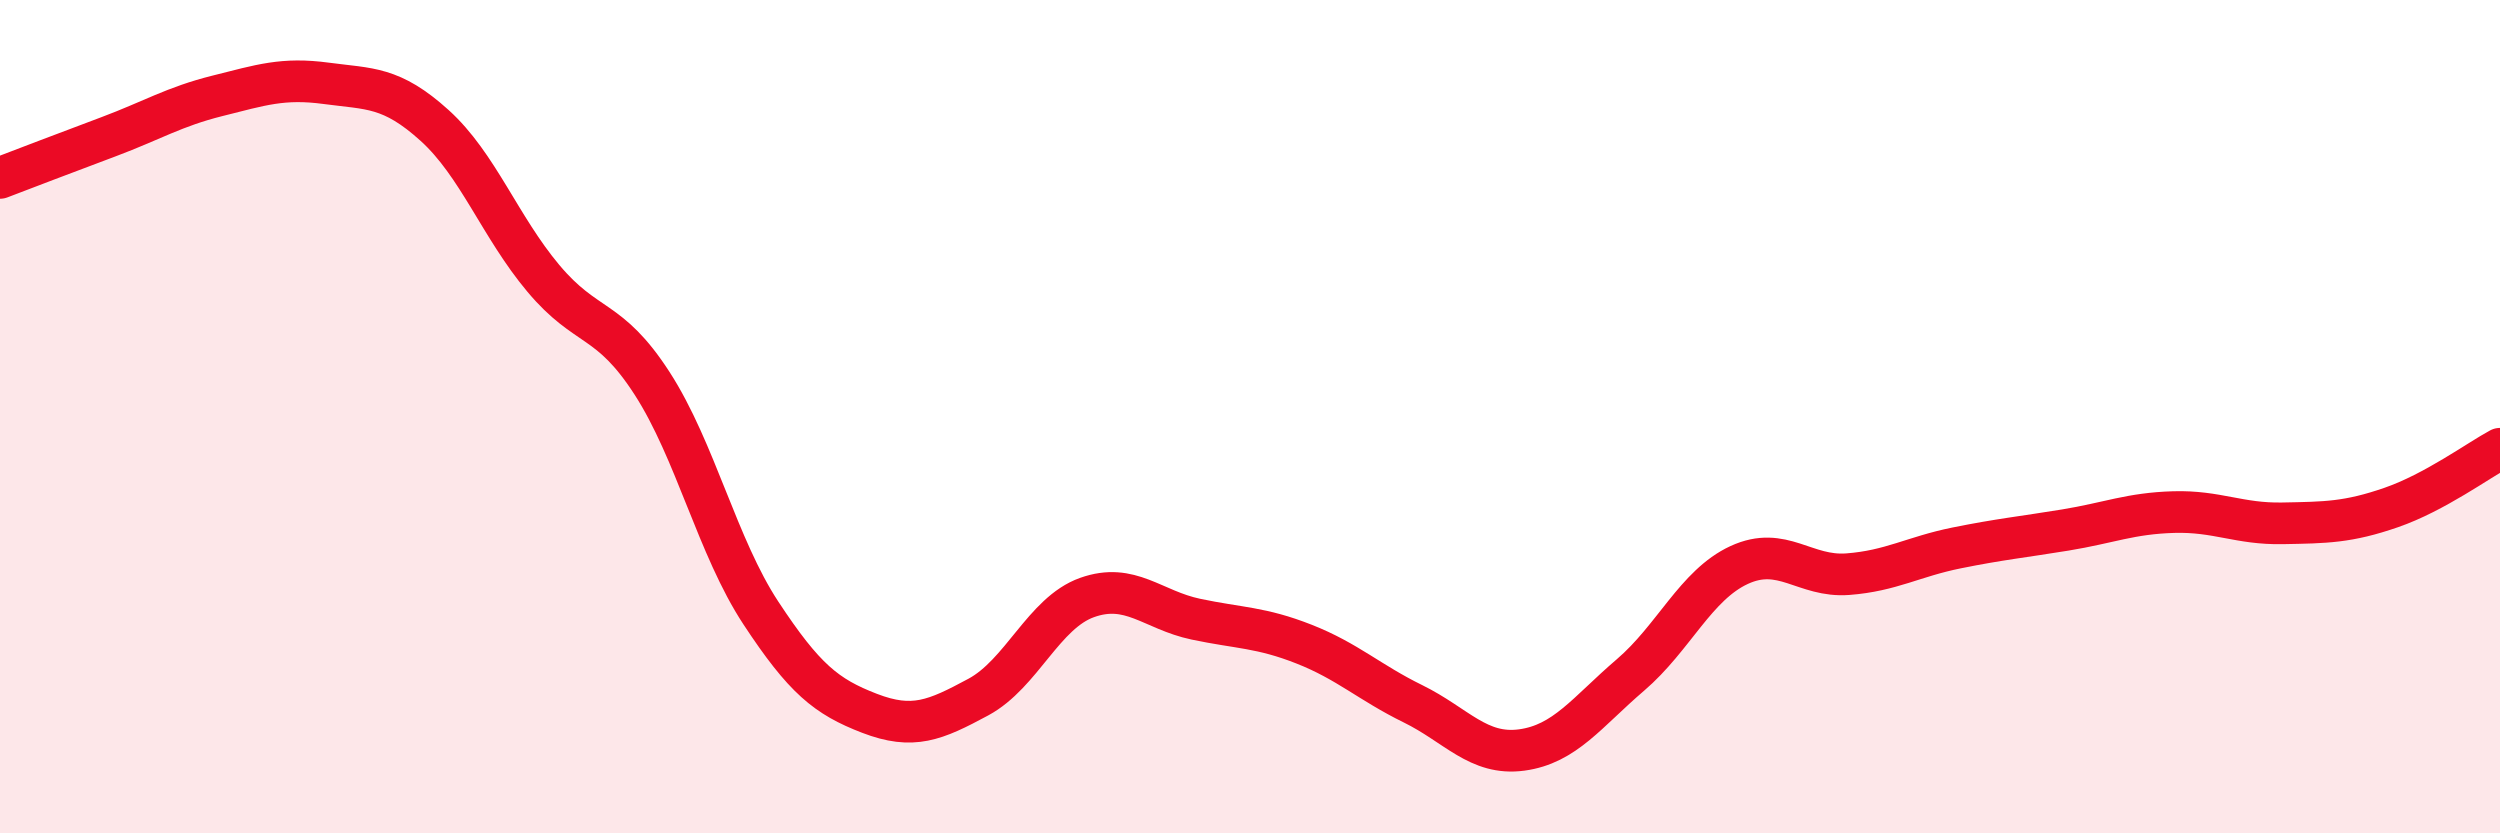
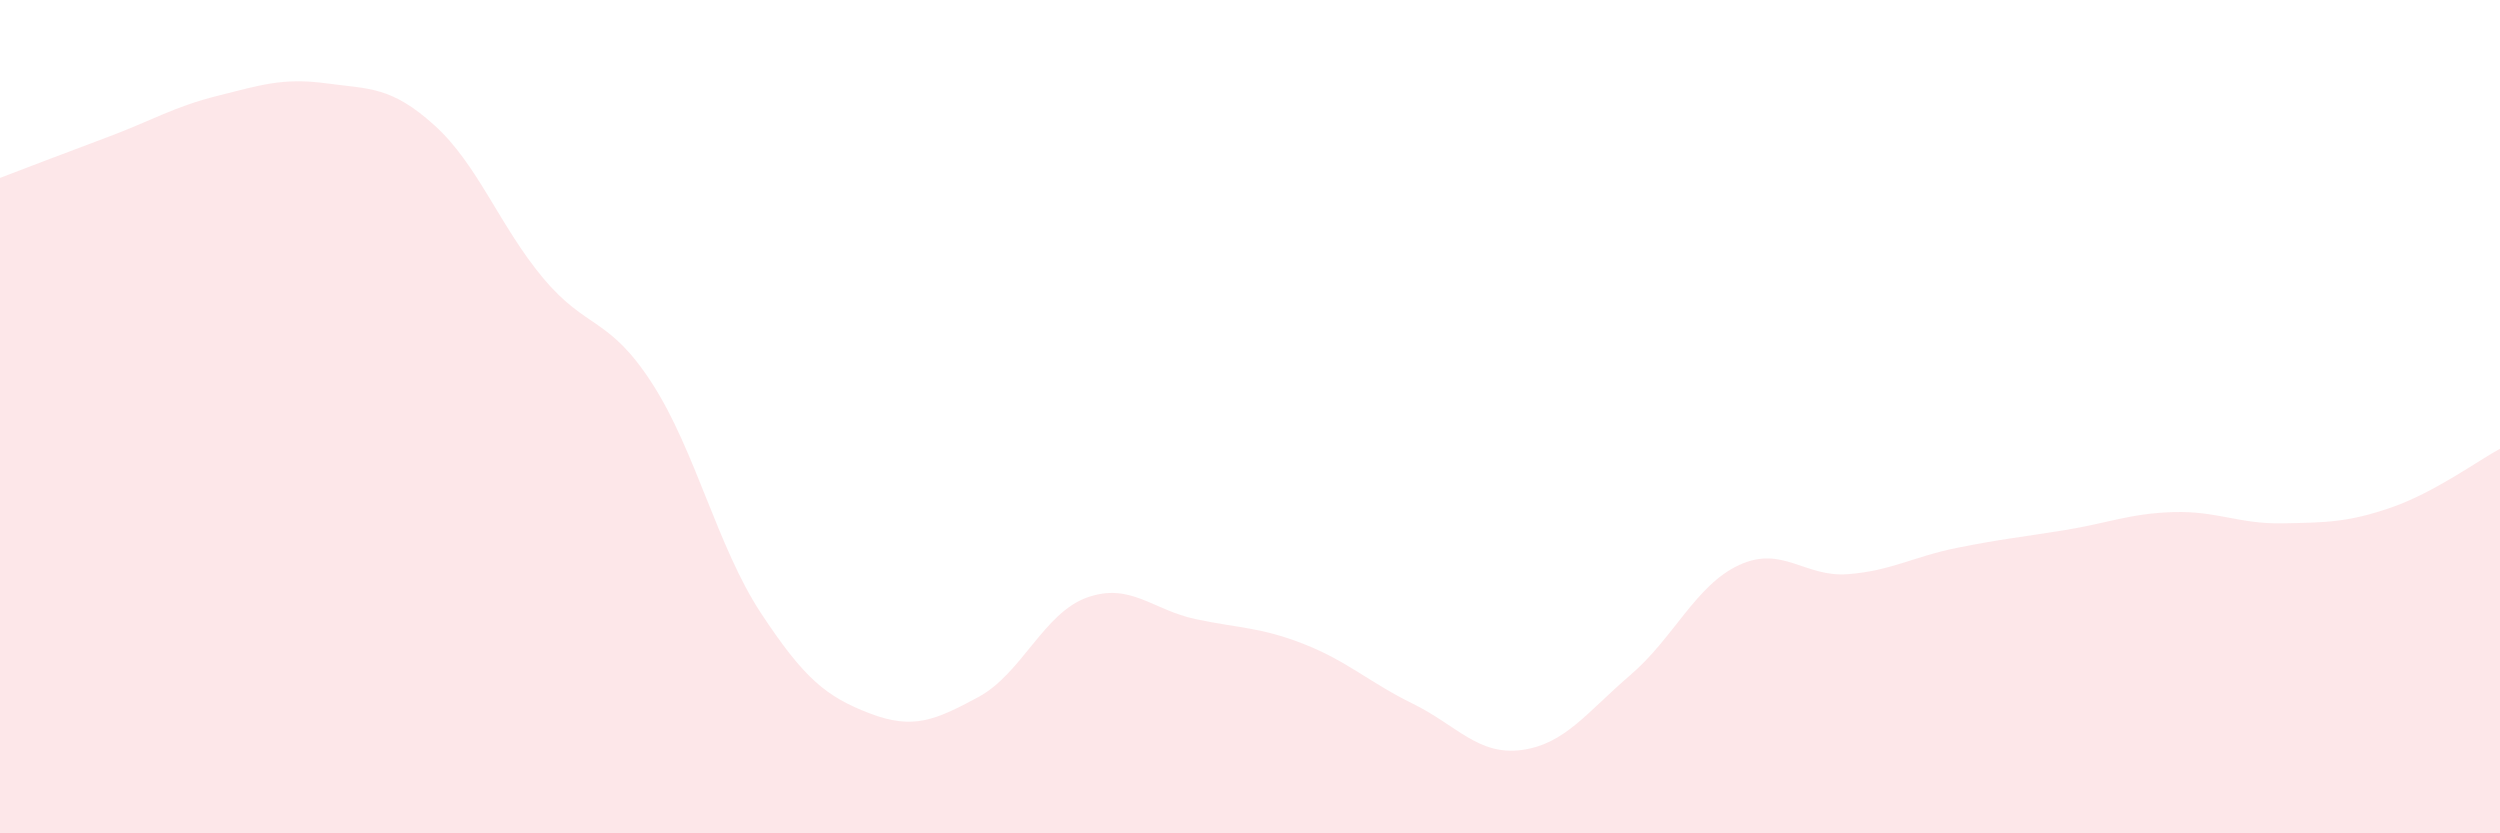
<svg xmlns="http://www.w3.org/2000/svg" width="60" height="20" viewBox="0 0 60 20">
  <path d="M 0,4.27 C 0.52,4.07 1.57,3.67 2.61,3.28 C 3.65,2.89 4.18,2.56 5.22,2.3 C 6.26,2.04 6.79,1.86 7.83,2 C 8.87,2.14 9.39,2.07 10.43,3.01 C 11.47,3.95 12,5.44 13.04,6.68 C 14.08,7.92 14.61,7.59 15.65,9.2 C 16.69,10.81 17.22,13.13 18.26,14.71 C 19.3,16.29 19.83,16.72 20.87,17.12 C 21.91,17.52 22.44,17.29 23.48,16.73 C 24.52,16.17 25.05,14.71 26.09,14.34 C 27.13,13.97 27.66,14.64 28.7,14.86 C 29.74,15.08 30.26,15.05 31.3,15.46 C 32.34,15.87 32.87,16.38 33.91,16.89 C 34.95,17.4 35.48,18.14 36.52,18 C 37.56,17.86 38.09,17.09 39.13,16.2 C 40.17,15.31 40.7,14.04 41.74,13.56 C 42.78,13.08 43.31,13.86 44.35,13.78 C 45.39,13.7 45.92,13.36 46.96,13.15 C 48,12.94 48.53,12.89 49.57,12.72 C 50.61,12.55 51.13,12.32 52.17,12.29 C 53.21,12.26 53.74,12.58 54.78,12.56 C 55.82,12.54 56.35,12.54 57.39,12.18 C 58.43,11.82 59.48,11.05 60,10.77L60 20L0 20Z" fill="#EB0A25" opacity="0.1" stroke-linecap="round" stroke-linejoin="round" />
-   <path d="M 0,4.27 C 0.52,4.07 1.57,3.67 2.61,3.28 C 3.65,2.89 4.18,2.56 5.22,2.3 C 6.26,2.04 6.79,1.86 7.83,2 C 8.87,2.14 9.39,2.07 10.43,3.01 C 11.47,3.95 12,5.44 13.04,6.68 C 14.08,7.92 14.61,7.59 15.65,9.2 C 16.69,10.81 17.22,13.13 18.26,14.71 C 19.3,16.29 19.83,16.72 20.87,17.12 C 21.91,17.52 22.44,17.29 23.48,16.73 C 24.52,16.17 25.05,14.71 26.09,14.34 C 27.13,13.97 27.66,14.64 28.7,14.86 C 29.74,15.08 30.26,15.05 31.3,15.46 C 32.34,15.87 32.87,16.38 33.91,16.89 C 34.95,17.4 35.48,18.14 36.52,18 C 37.56,17.86 38.09,17.09 39.13,16.2 C 40.17,15.31 40.7,14.04 41.74,13.56 C 42.78,13.08 43.31,13.86 44.35,13.78 C 45.39,13.7 45.92,13.36 46.96,13.15 C 48,12.94 48.53,12.89 49.57,12.72 C 50.61,12.55 51.13,12.32 52.17,12.29 C 53.21,12.26 53.74,12.58 54.78,12.56 C 55.82,12.54 56.35,12.54 57.39,12.18 C 58.43,11.82 59.48,11.05 60,10.77" stroke="#EB0A25" stroke-width="1" fill="none" stroke-linecap="round" stroke-linejoin="round" />
</svg>